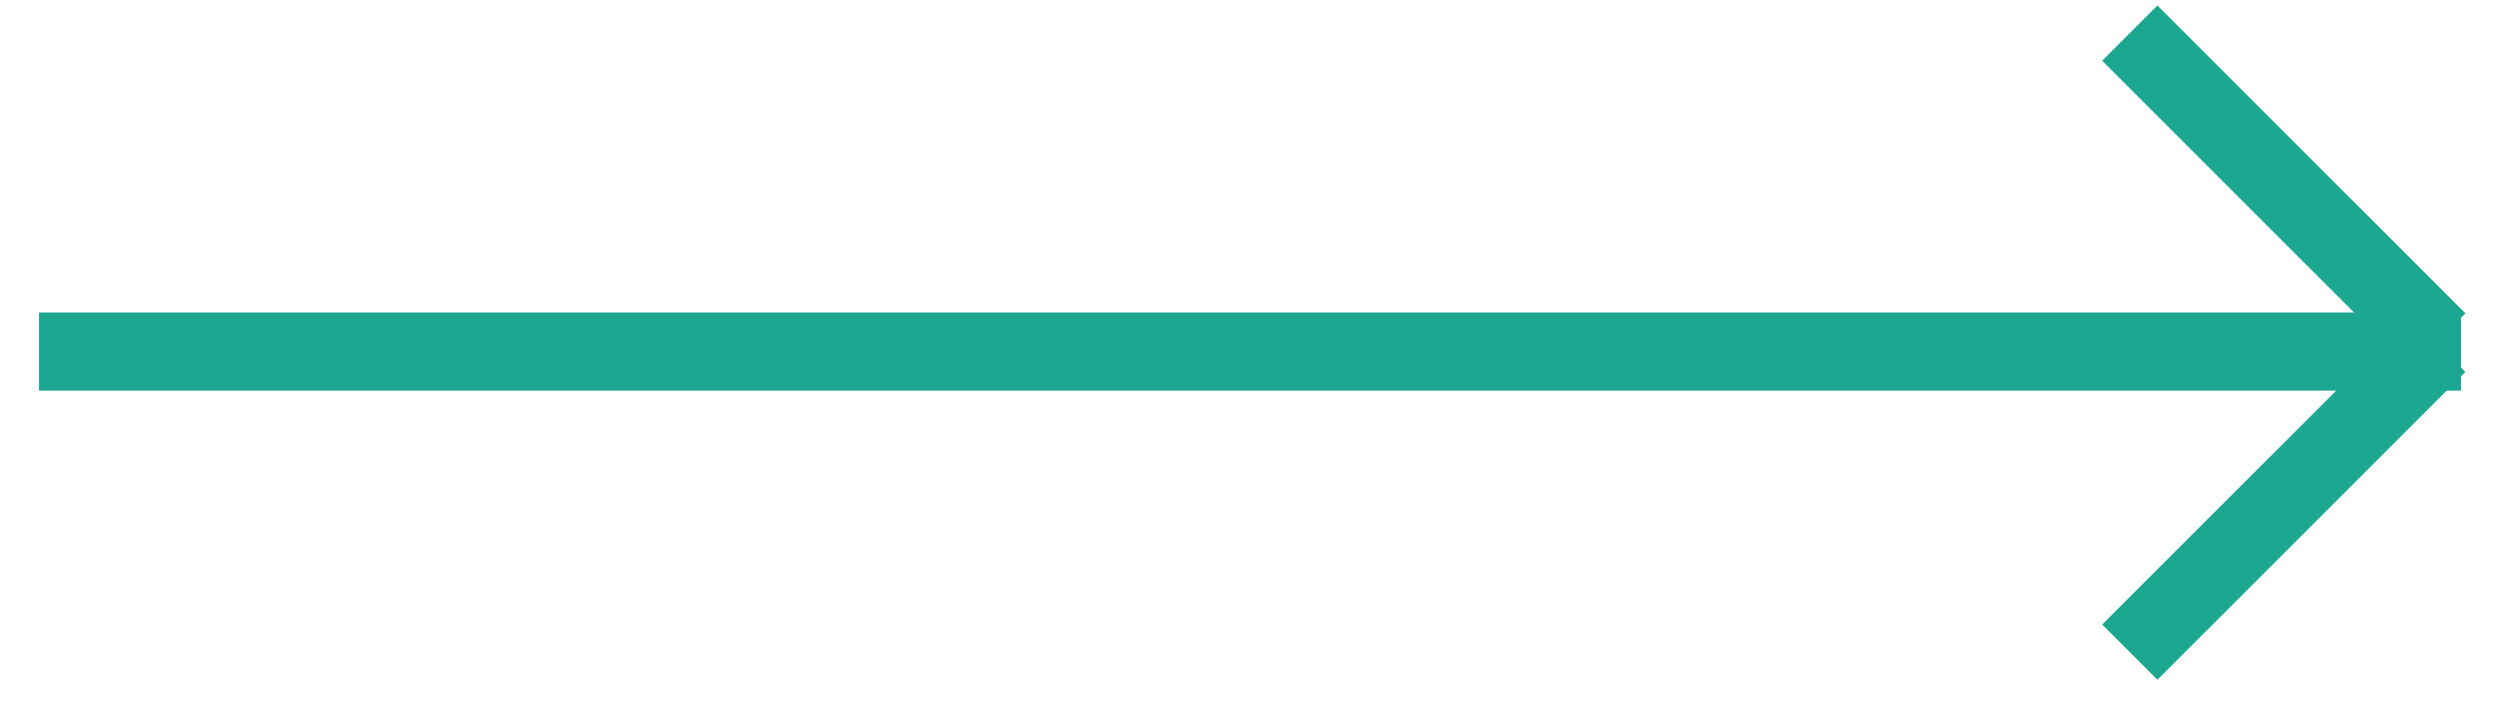
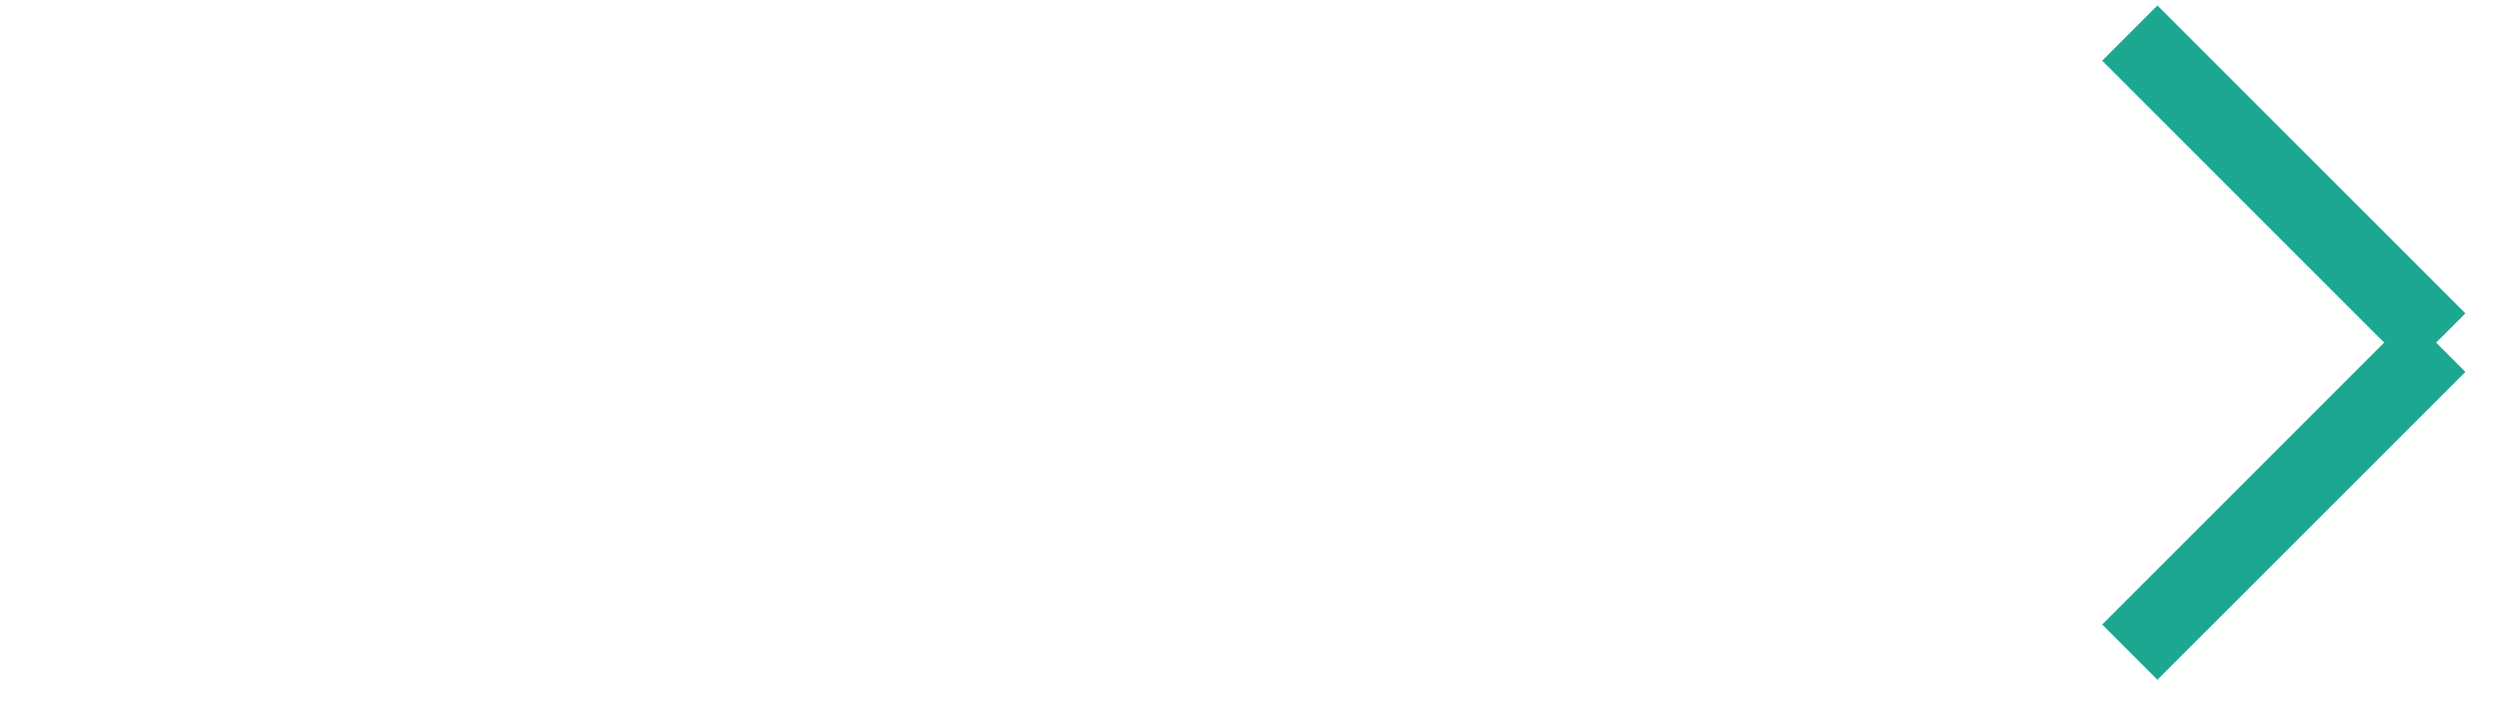
<svg xmlns="http://www.w3.org/2000/svg" width="32" height="9" viewBox="0 0 32 9" fill="none">
-   <path d="M31 4.5L1 4.5" stroke="#1CA790" stroke-linecap="square" />
  <path d="M30.85 4.76L27.615 7.994" stroke="#1CA790" stroke-linecap="square" />
  <path d="M30.85 4.011L27.615 0.777" stroke="#1CA790" stroke-linecap="square" />
</svg>